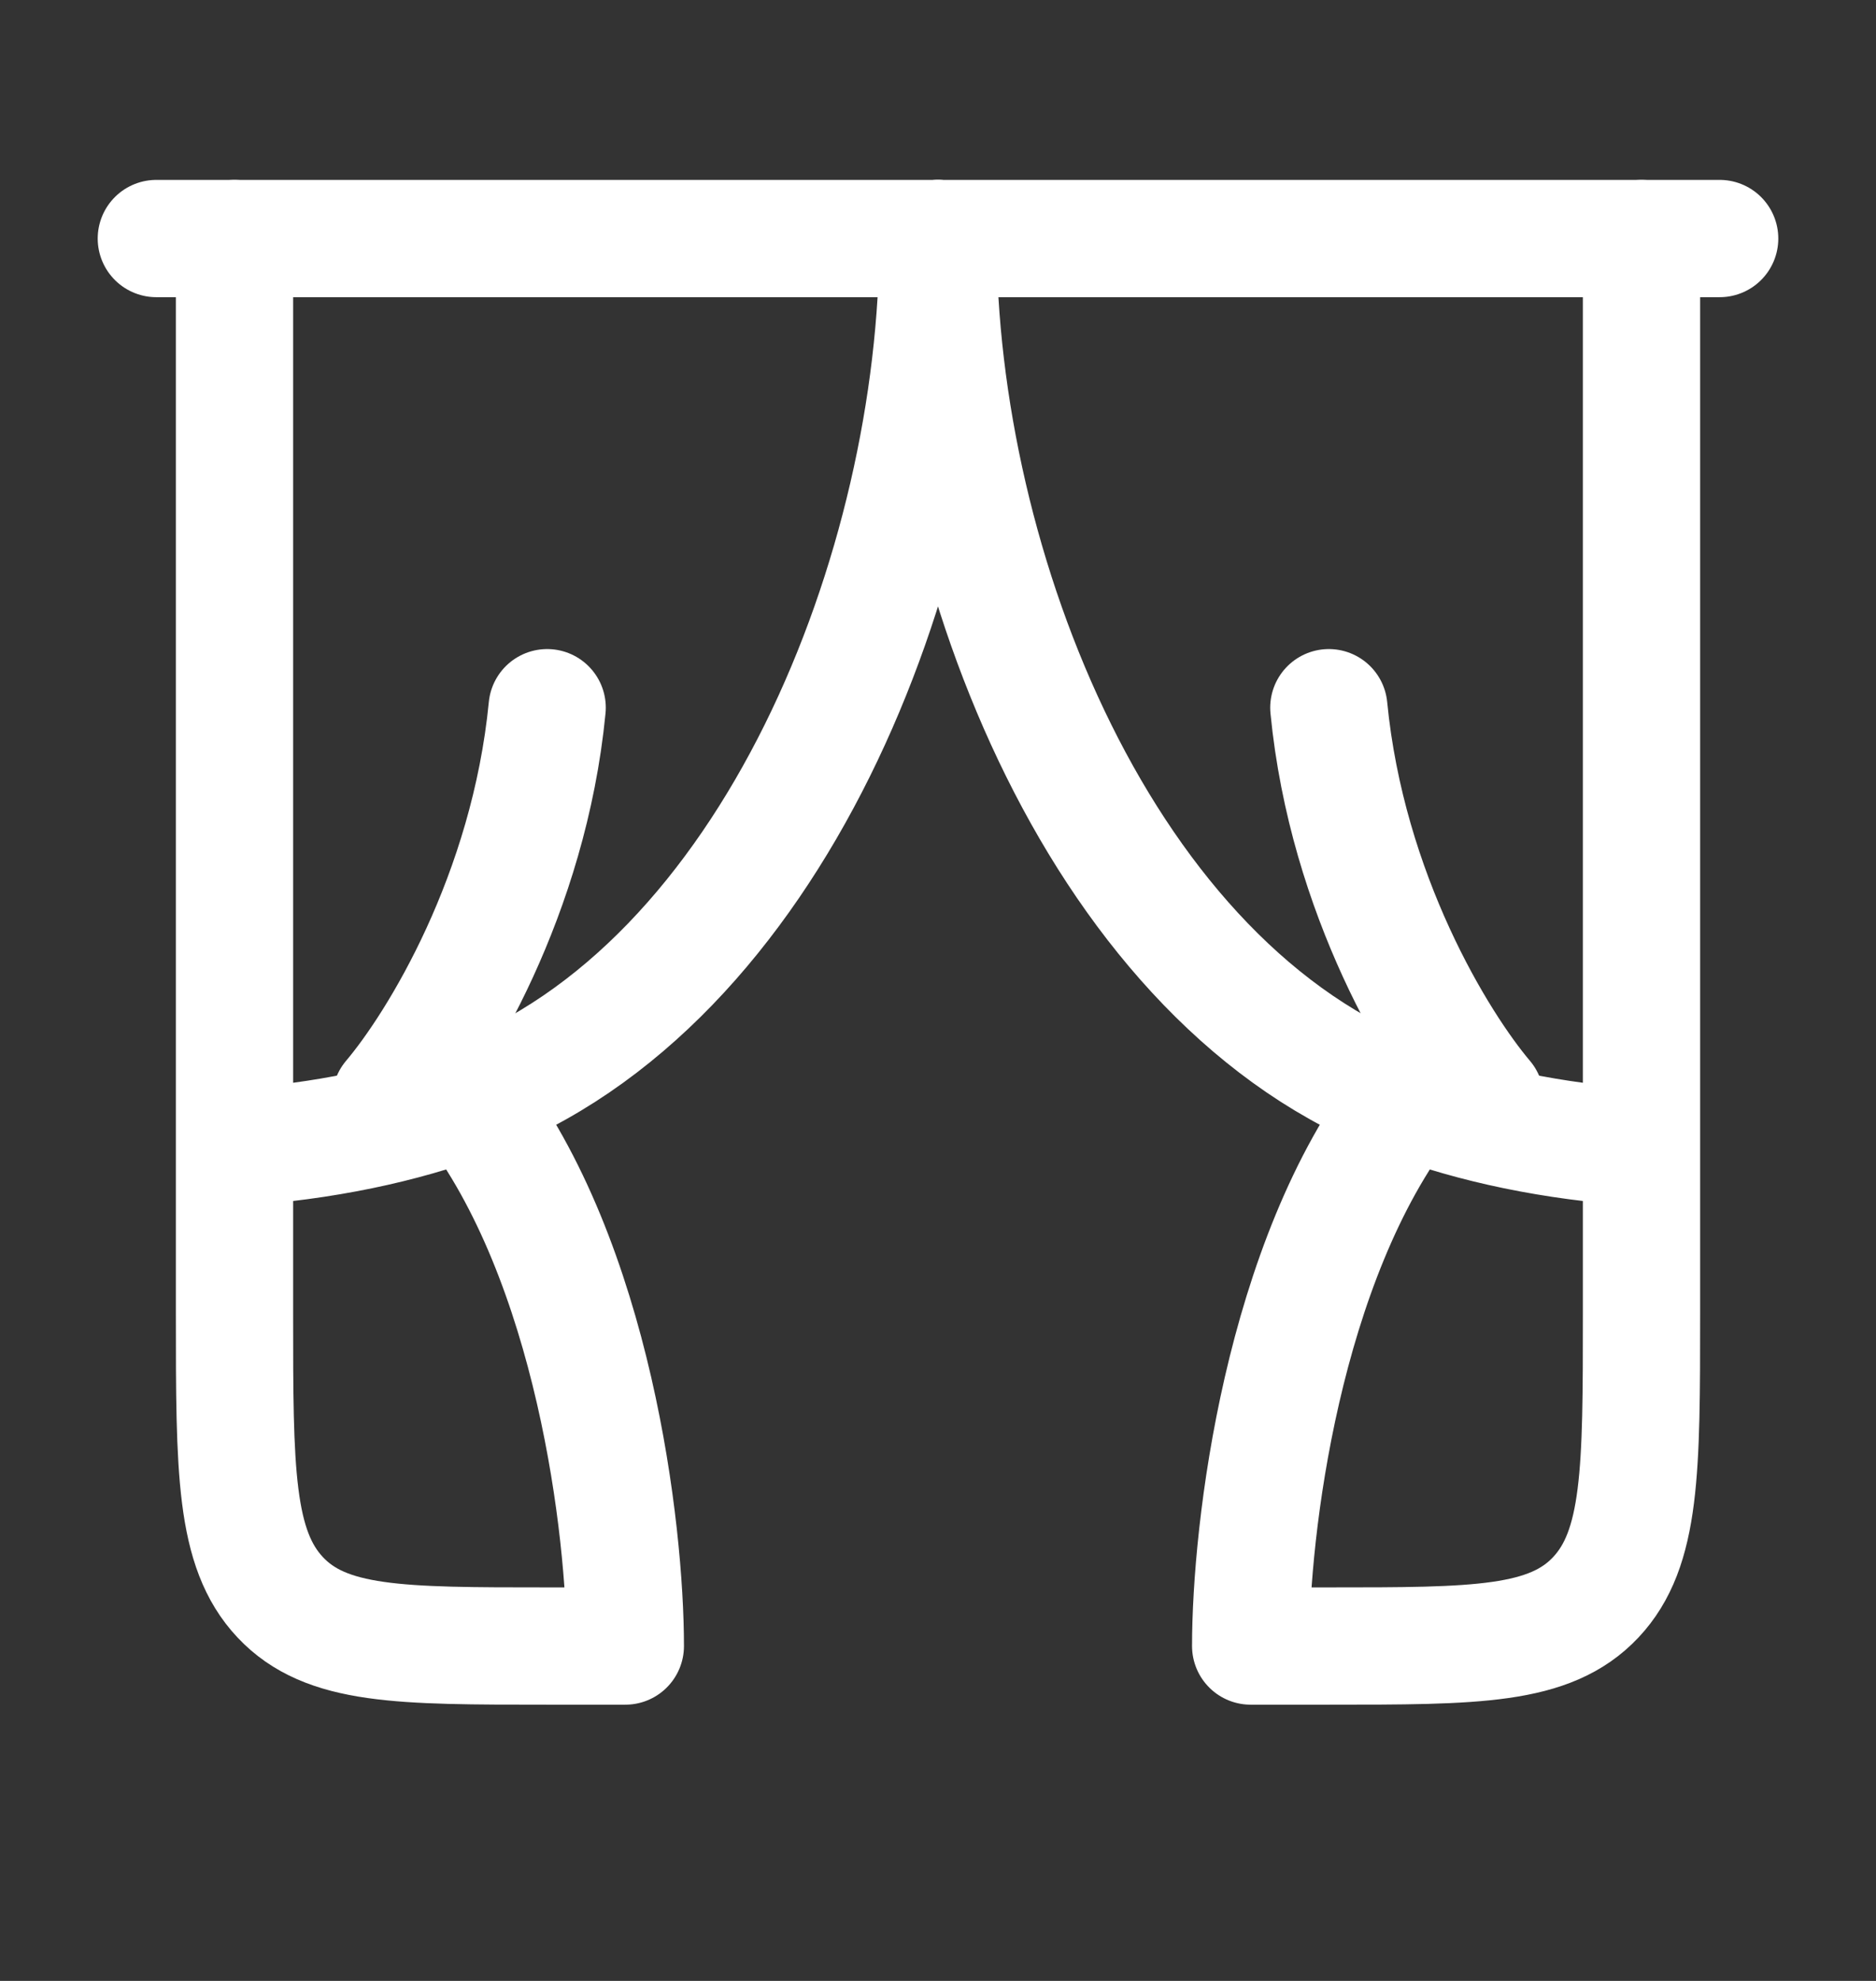
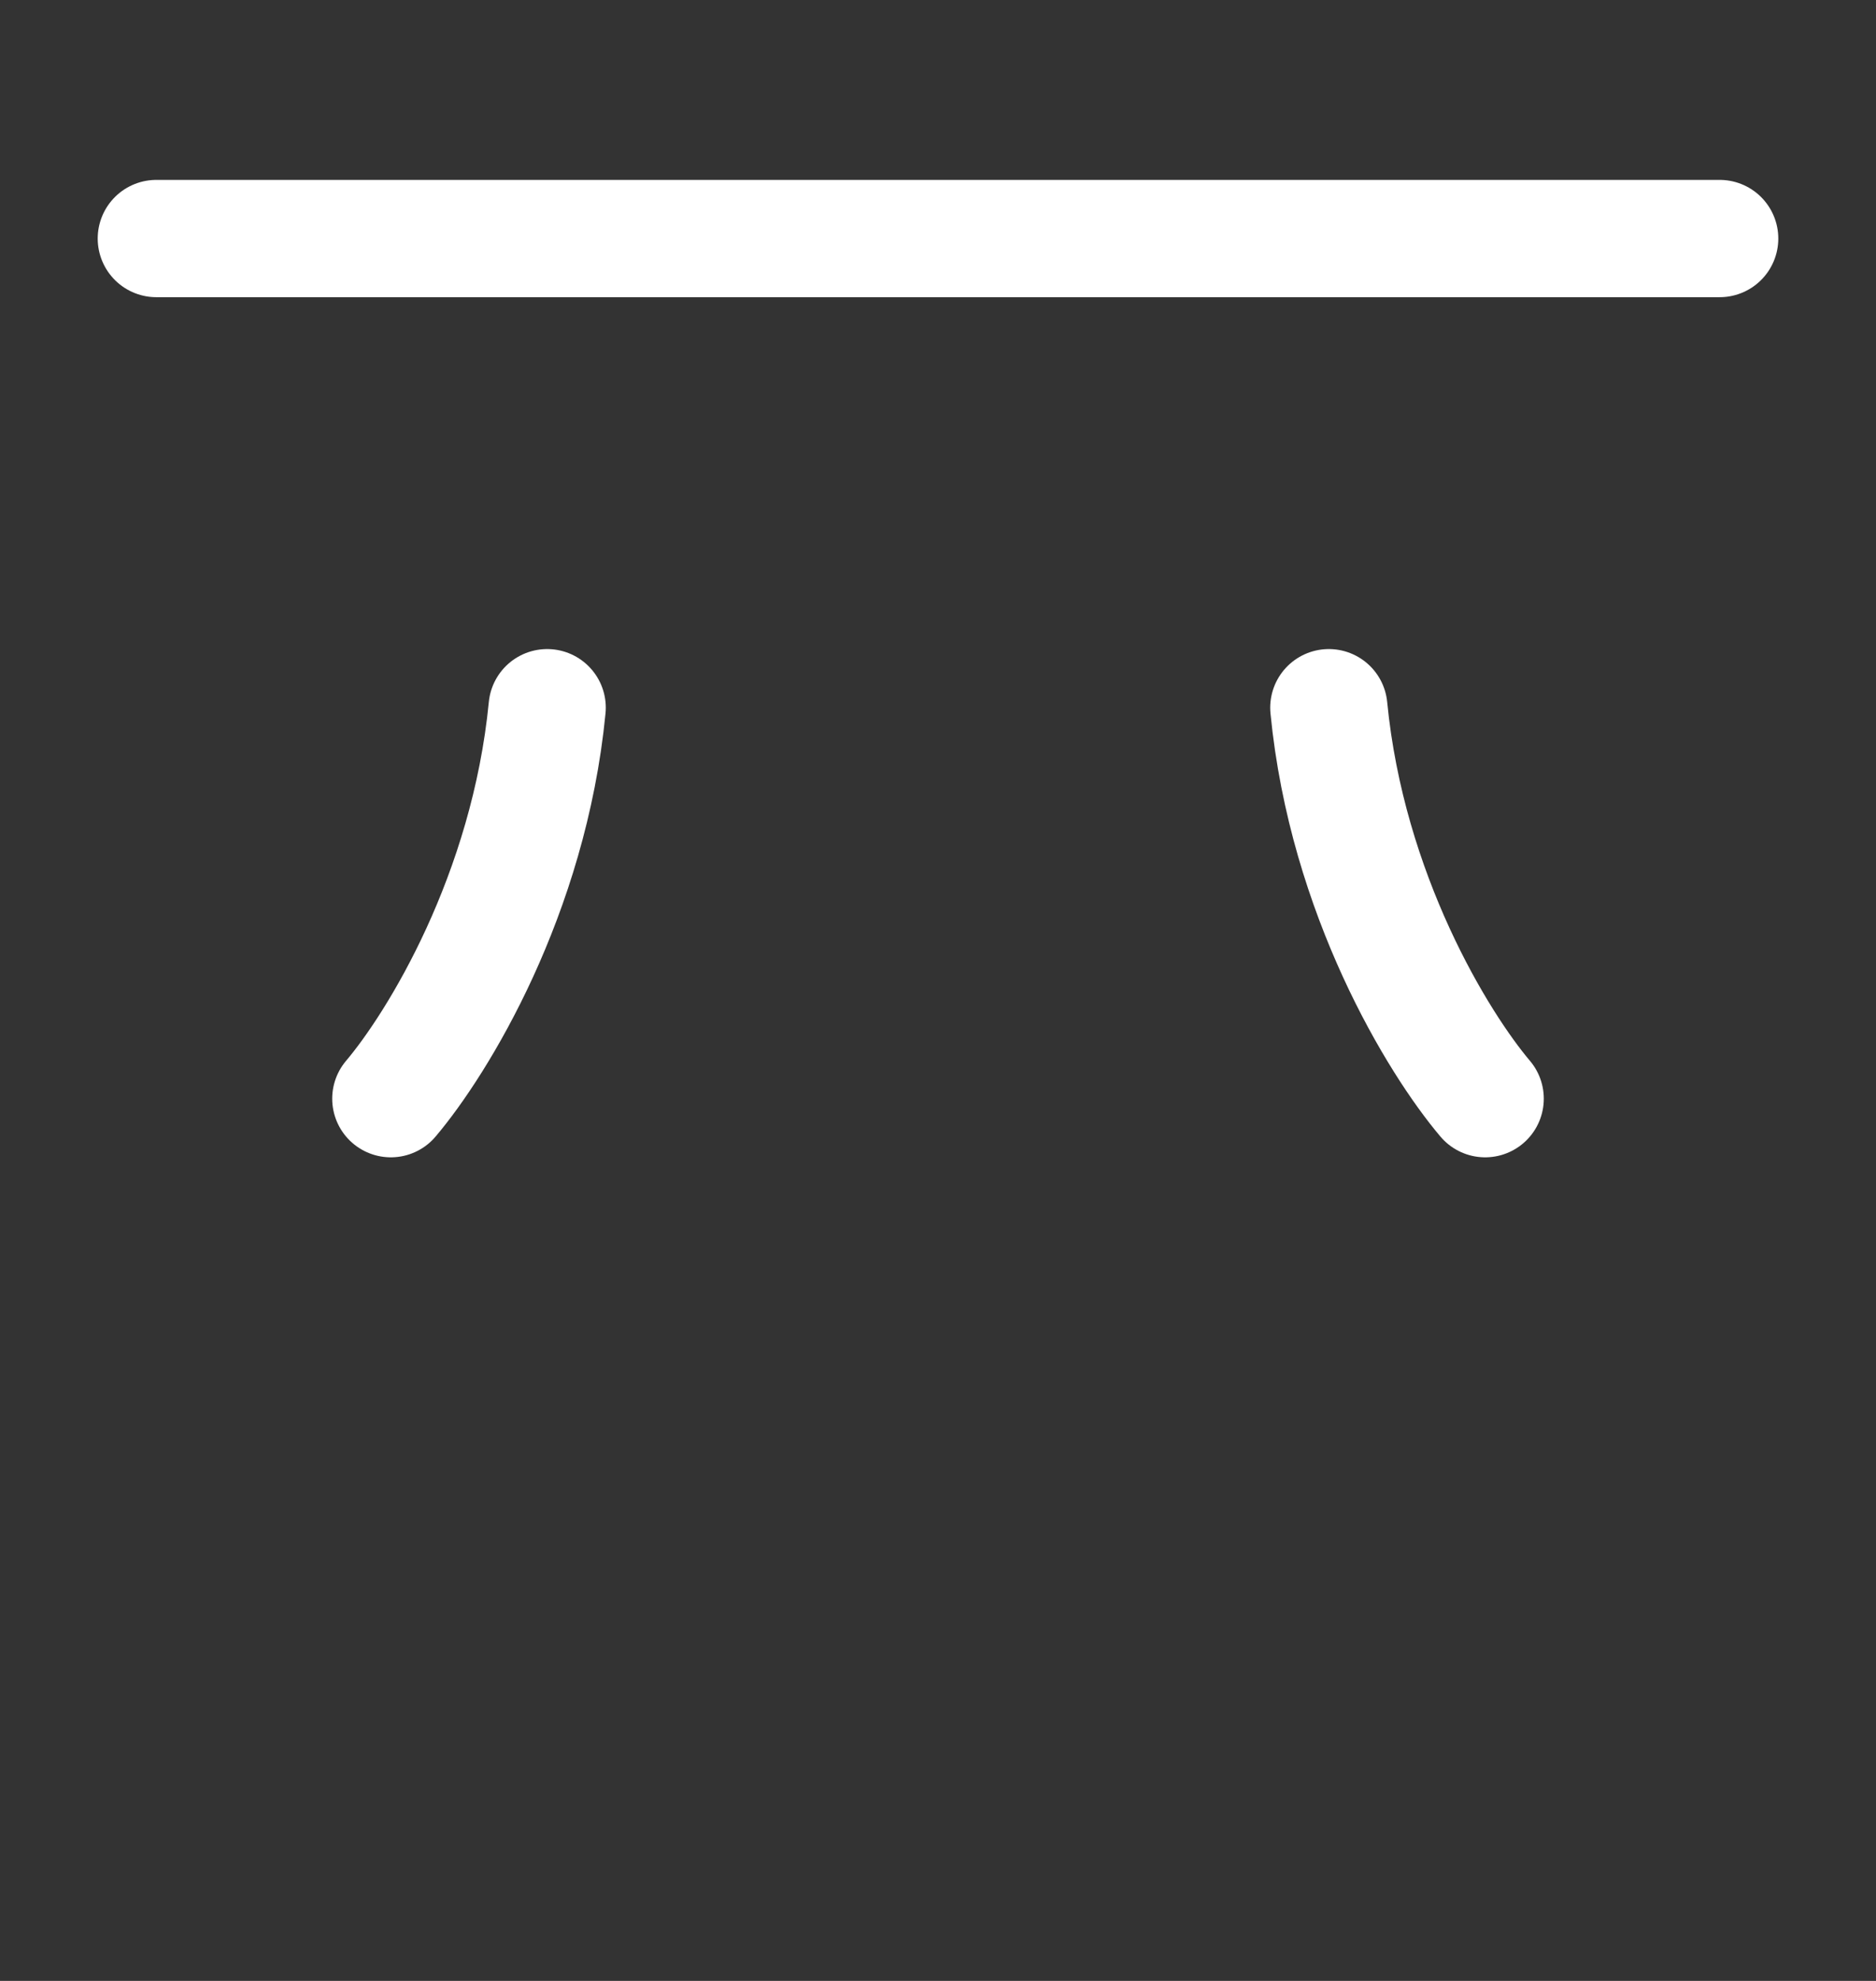
<svg xmlns="http://www.w3.org/2000/svg" width="18" height="19" viewBox="0 0 18 19" fill="none">
  <rect x="0" y="0" width="18" height="19" fill="#333333" stroke="none" />
  <path d="M16.5 2.288H1.5" stroke="#ffffff" stroke-width="1.125" stroke-linecap="round" stroke-linejoin="round" />
  <path d="M3.75 10.538C4.199 10.008 5.075 8.583 5.25 6.788" stroke="#ffffff" stroke-width="1.125" stroke-linecap="round" stroke-linejoin="round" />
  <path d="M14.25 10.538C13.801 10.008 12.925 8.583 12.75 6.788" stroke="#ffffff" stroke-width="1.125" stroke-linecap="round" stroke-linejoin="round" />
-   <path d="M2.25 2.288V11.007M2.25 11.007V12.601C2.25 14.103 2.25 14.854 2.689 15.321C3.129 15.788 3.836 15.788 5.25 15.788H6C6 14.686 5.7 12.096 4.5 10.55M2.25 11.007C3.111 10.949 3.856 10.789 4.5 10.55M4.5 10.55C7.411 9.469 9 5.449 9 2.288" stroke="#ffffff" stroke-width="1.125" stroke-linecap="round" stroke-linejoin="round" />
-   <path d="M15.75 2.288V11.007M15.75 11.007V12.601C15.75 14.103 15.75 14.854 15.311 15.321C14.871 15.788 14.164 15.788 12.75 15.788H12C12 14.686 12.3 12.096 13.5 10.55M15.75 11.007C14.889 10.949 14.144 10.789 13.5 10.55M13.5 10.55C10.589 9.469 9 5.449 9 2.288" stroke="#ffffff" stroke-width="1.125" stroke-linecap="round" stroke-linejoin="round" />
</svg>